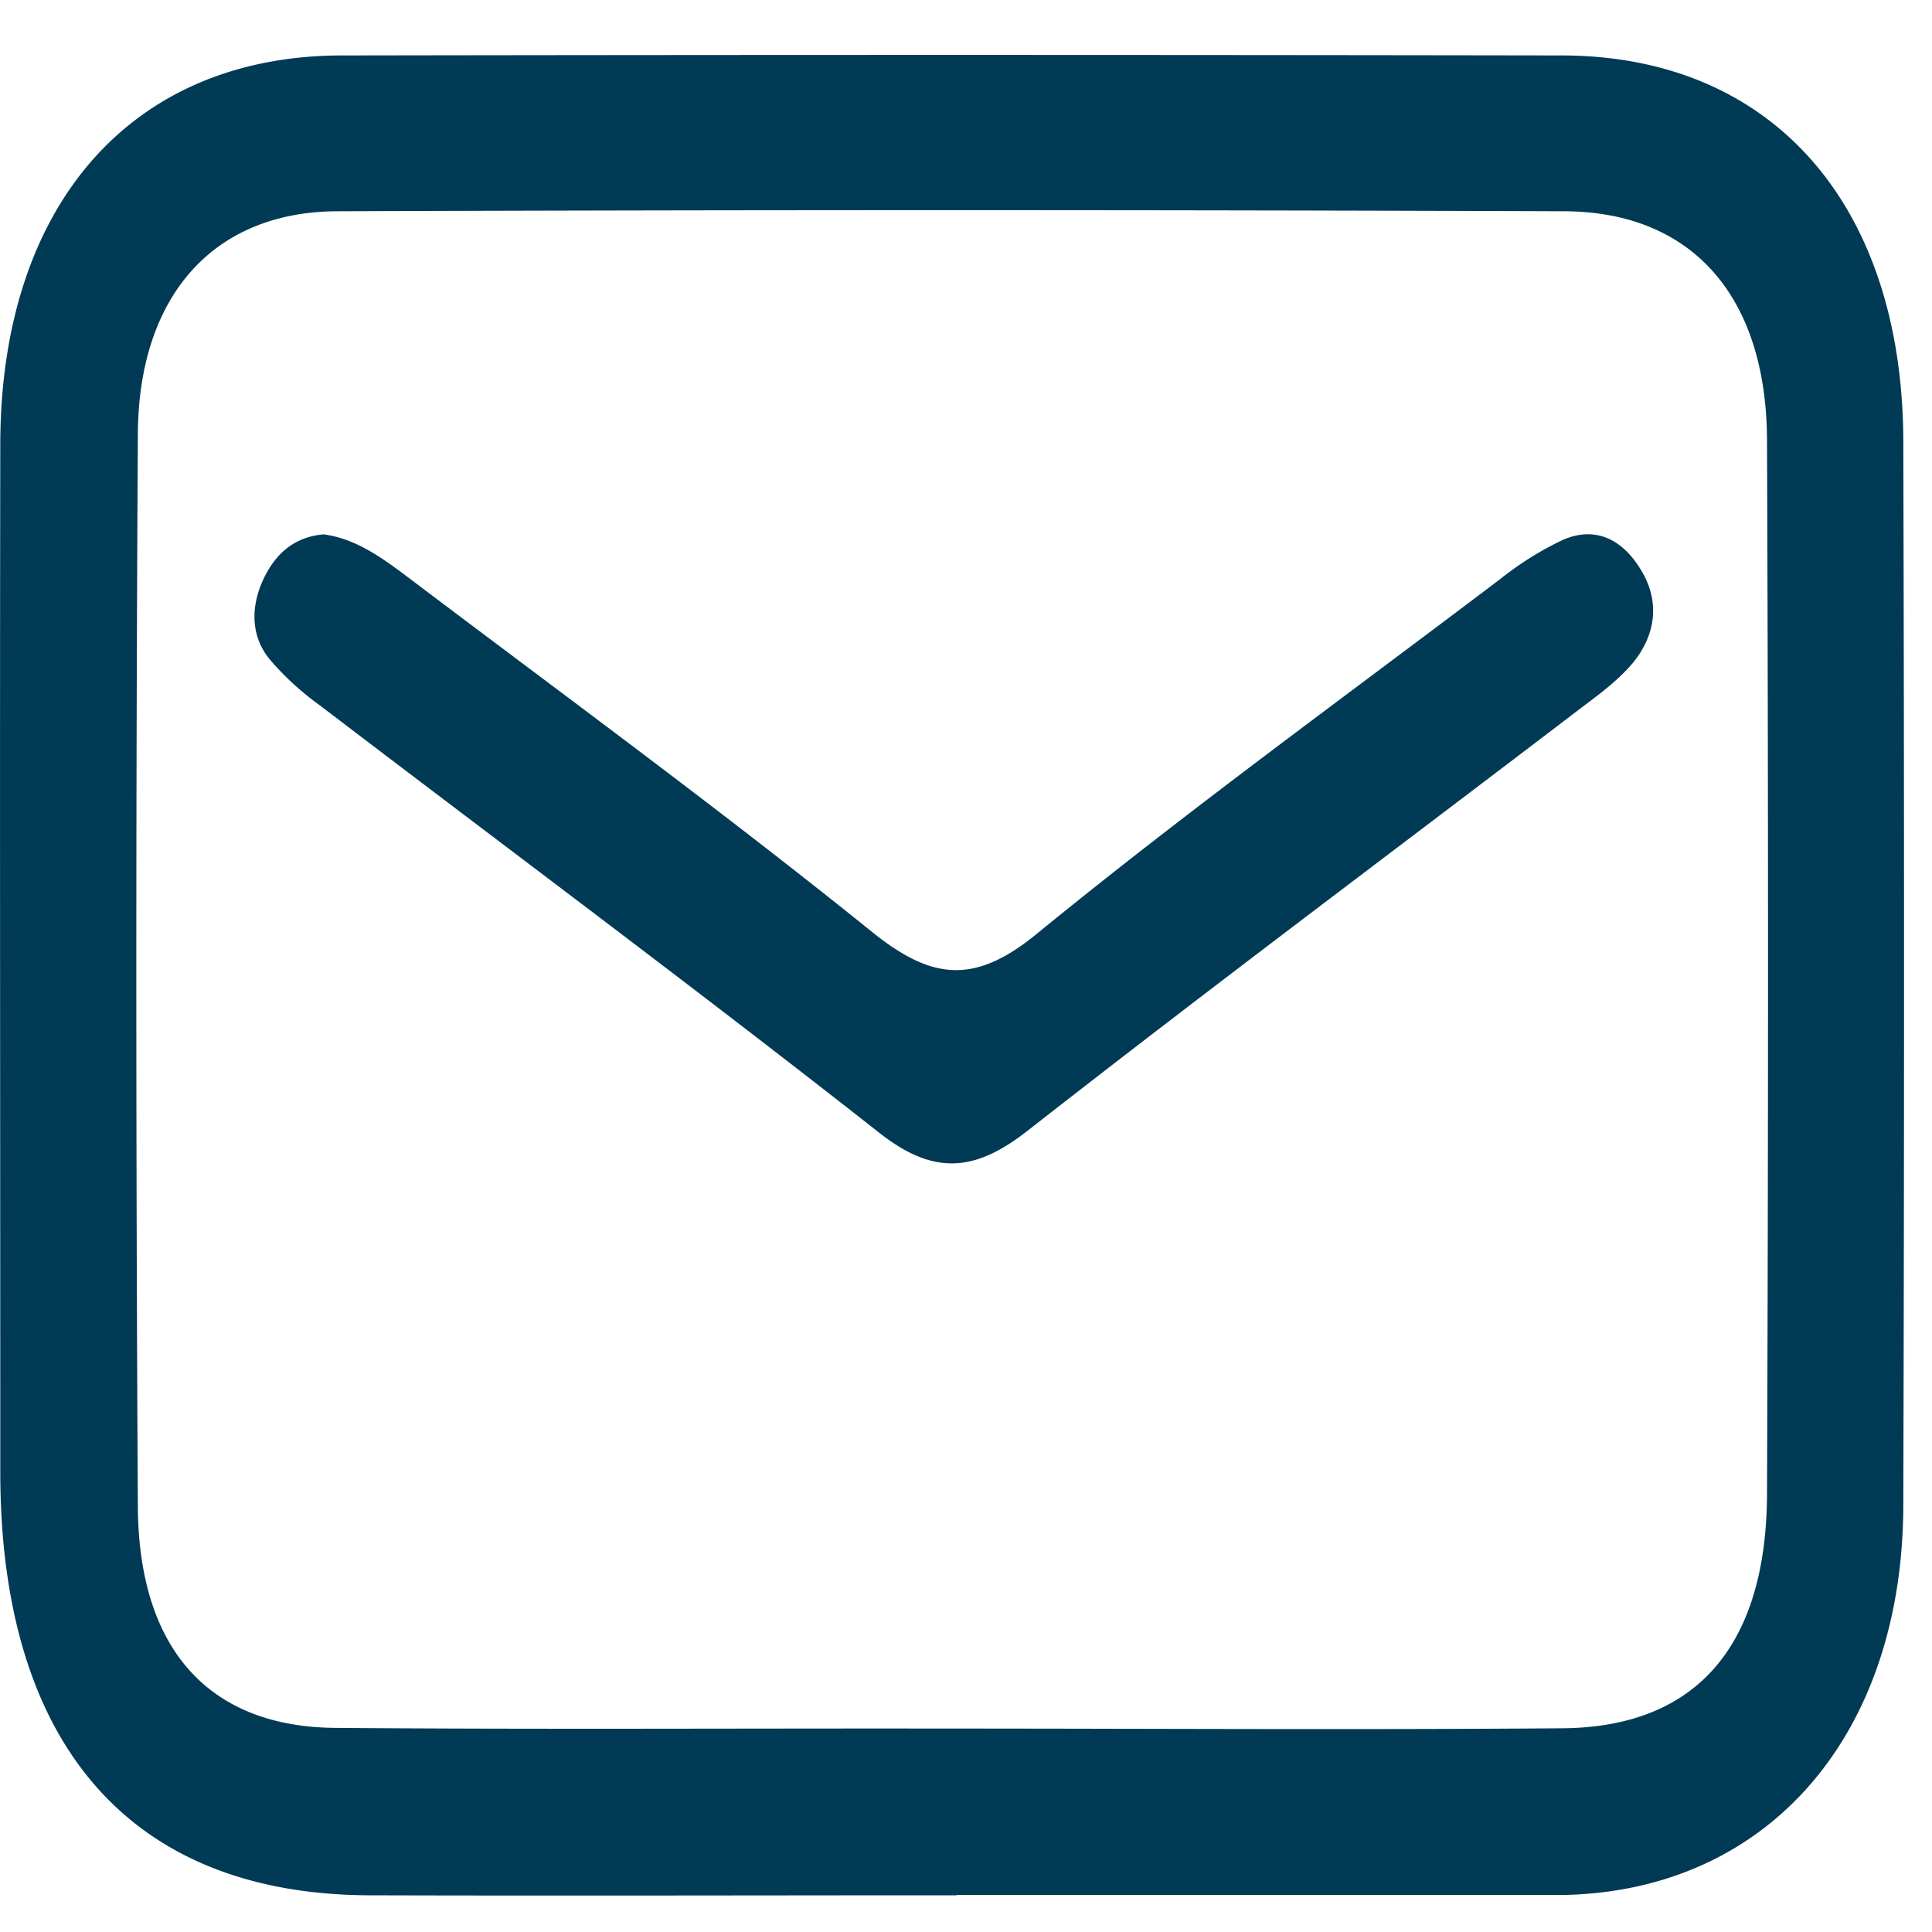
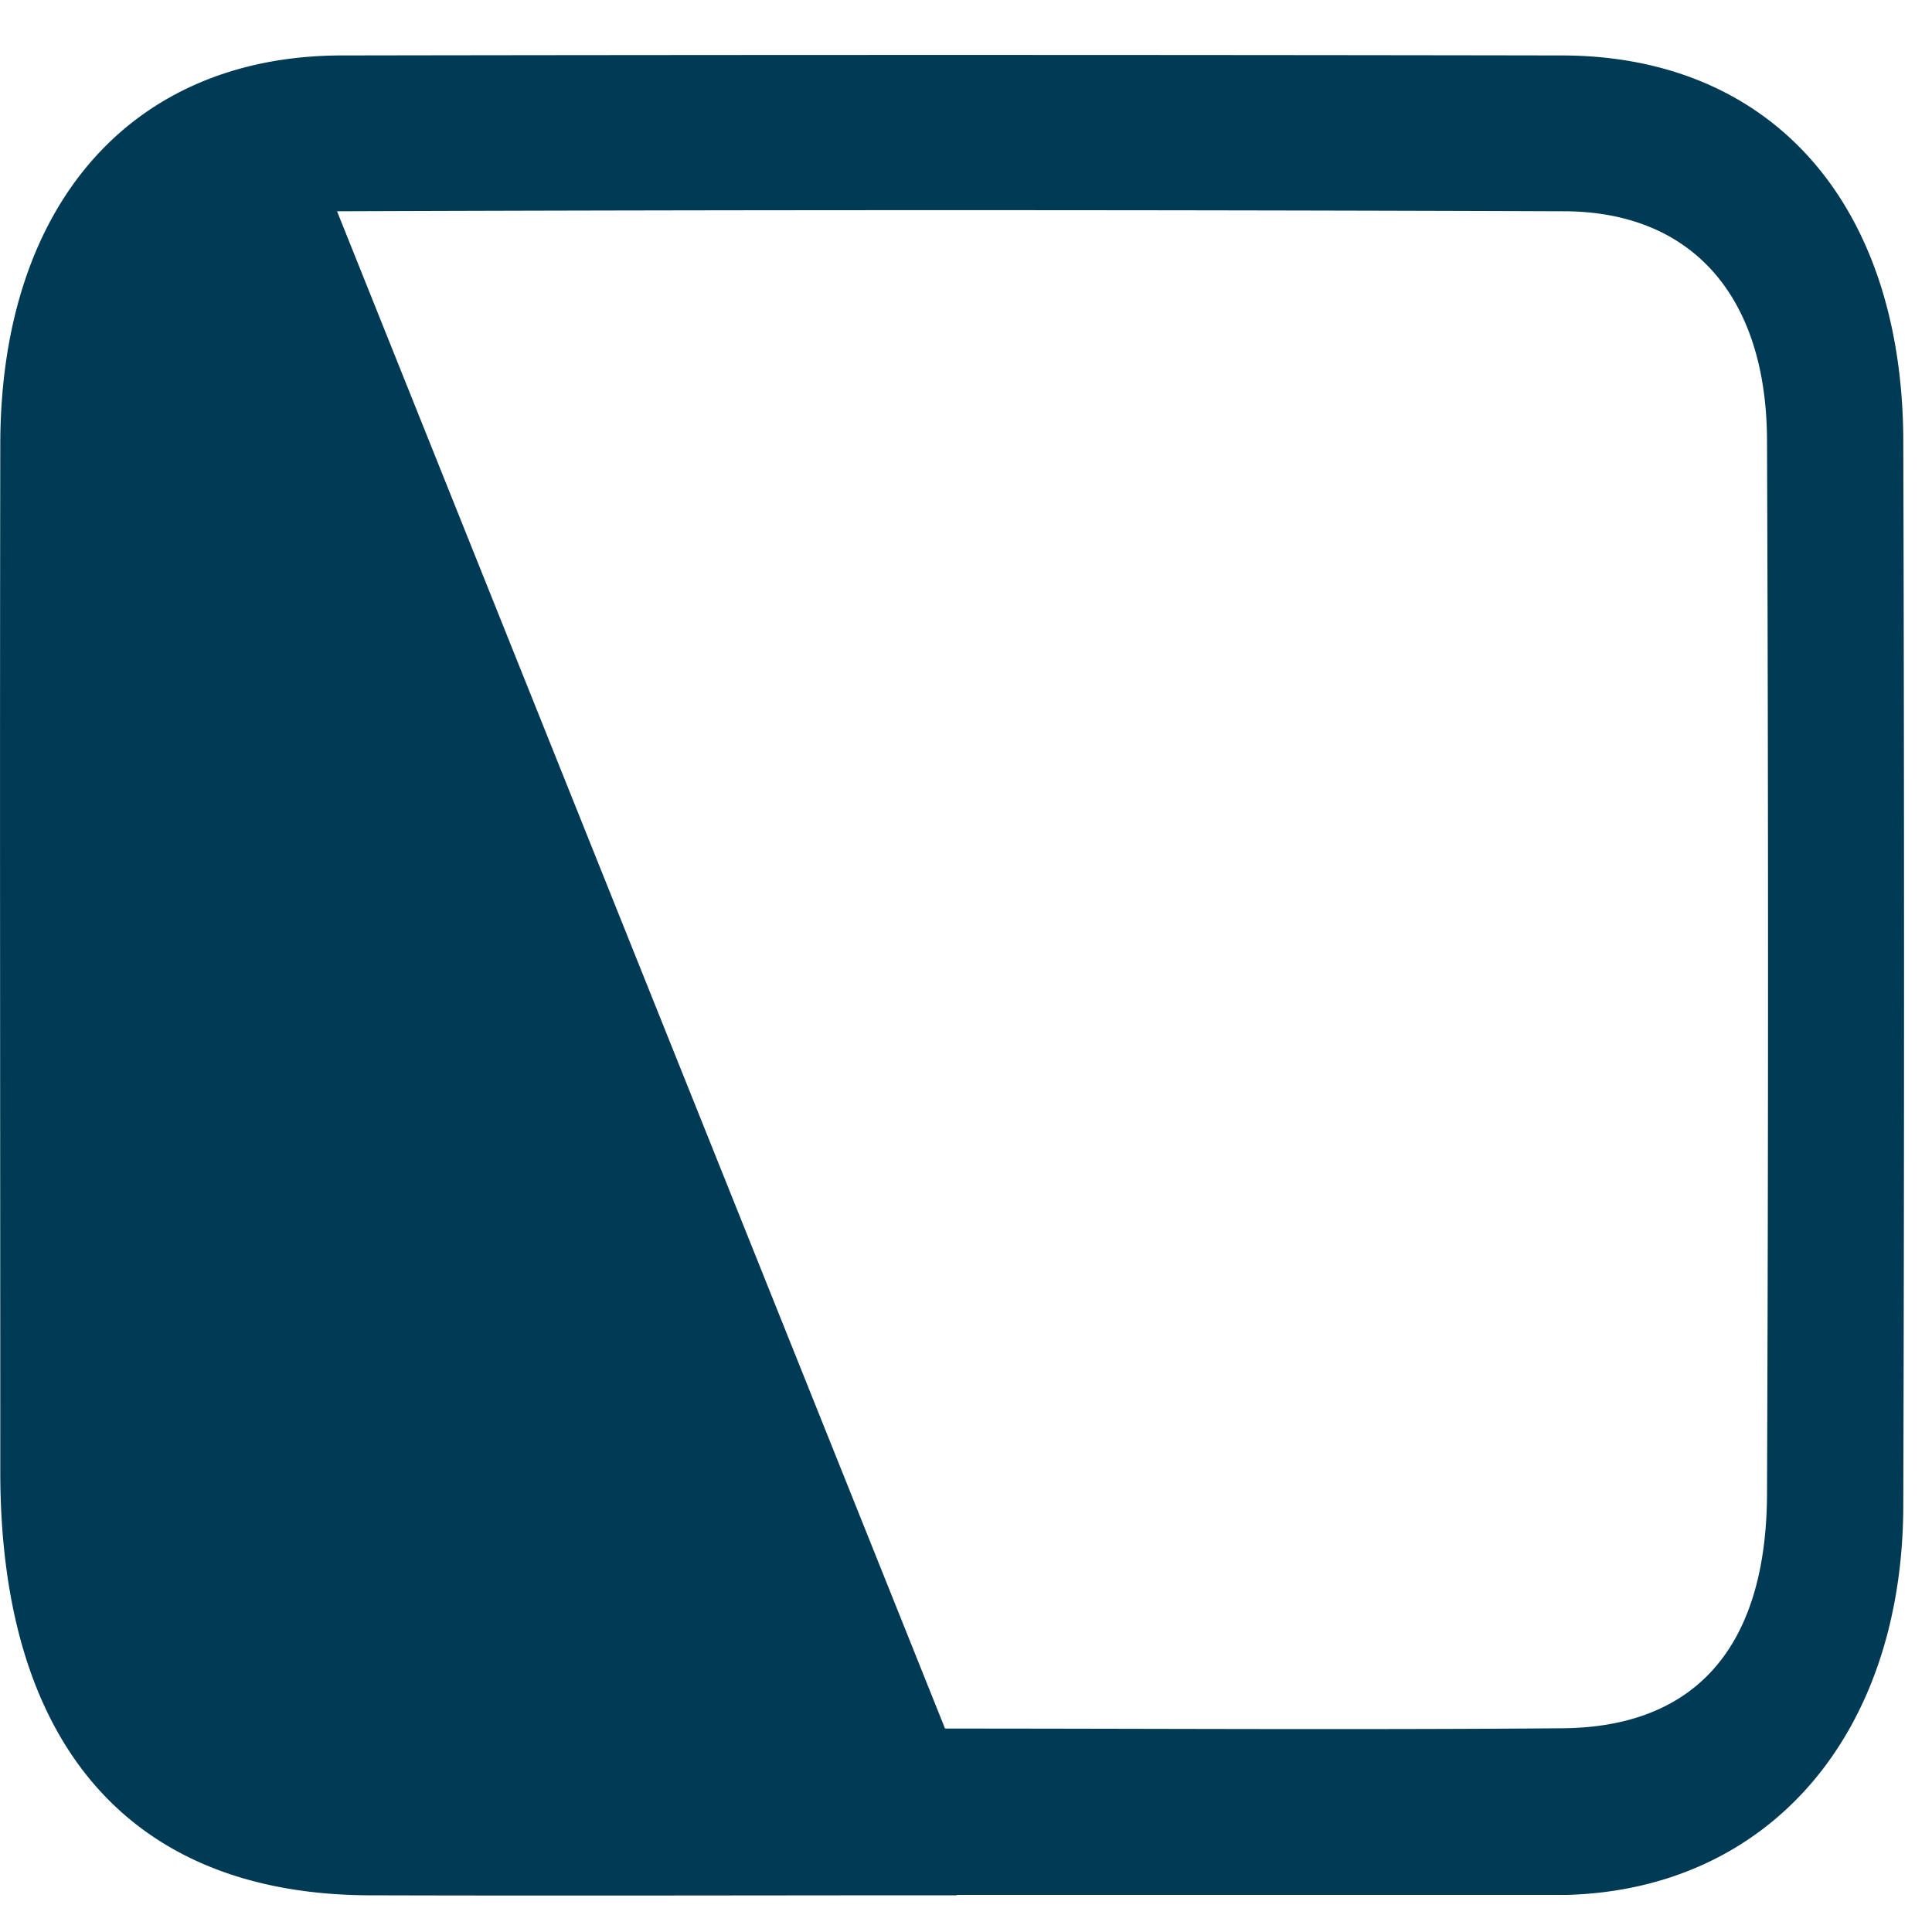
<svg xmlns="http://www.w3.org/2000/svg" width="20" height="20" fill="none">
-   <path d="M9.902 19.62c-2.03 0-4.06.006-6.091 0-2.462-.014-3.805-1.56-3.808-4.373 0-3.559-.006-7.115 0-10.673.012-2.461 1.364-3.997 3.534-4 4.21-.007 8.42-.007 12.632 0 2.173.003 3.528 1.539 3.534 3.996.01 3.67.01 7.342 0 11.013-.006 2.379-1.394 3.975-3.484 4.033H9.905l-.003.003zm-.119-1.726c2.129 0 4.257.014 6.389-.003 1.376-.01 2.11-.837 2.12-2.413.014-3.64.014-7.284 0-10.925-.007-1.491-.78-2.362-2.1-2.366a1762.08 1762.08 0 0 0-12.7 0c-1.278.004-2.06.871-2.065 2.315-.021 3.698-.021 7.396 0 11.094.009 1.485.743 2.281 2.045 2.291 2.105.017 4.21.004 6.314.007h-.003z" fill="#003A55" />
-   <path d="M3.352 5.532c.354.047.642.271.93.488 1.588 1.2 3.19 2.373 4.745 3.627.615.495 1.055.549 1.697.027 1.567-1.281 3.196-2.46 4.804-3.678a3.34 3.34 0 0 1 .648-.406c.348-.153.637 0 .83.342.184.329.119.66-.104.932-.152.18-.345.322-.53.461-1.91 1.458-3.837 2.895-5.734 4.38-.544.426-.969.467-1.534.023C7.19 10.223 5.243 8.776 3.31 7.301a2.913 2.913 0 0 1-.517-.474c-.184-.224-.202-.505-.086-.787.128-.301.333-.48.639-.508h.006z" fill="#003A55" />
+   <path d="M9.902 19.62c-2.03 0-4.06.006-6.091 0-2.462-.014-3.805-1.56-3.808-4.373 0-3.559-.006-7.115 0-10.673.012-2.461 1.364-3.997 3.534-4 4.21-.007 8.42-.007 12.632 0 2.173.003 3.528 1.539 3.534 3.996.01 3.67.01 7.342 0 11.013-.006 2.379-1.394 3.975-3.484 4.033H9.905l-.003.003zm-.119-1.726c2.129 0 4.257.014 6.389-.003 1.376-.01 2.11-.837 2.12-2.413.014-3.64.014-7.284 0-10.925-.007-1.491-.78-2.362-2.1-2.366a1762.08 1762.08 0 0 0-12.7 0h-.003z" fill="#003A55" />
</svg>